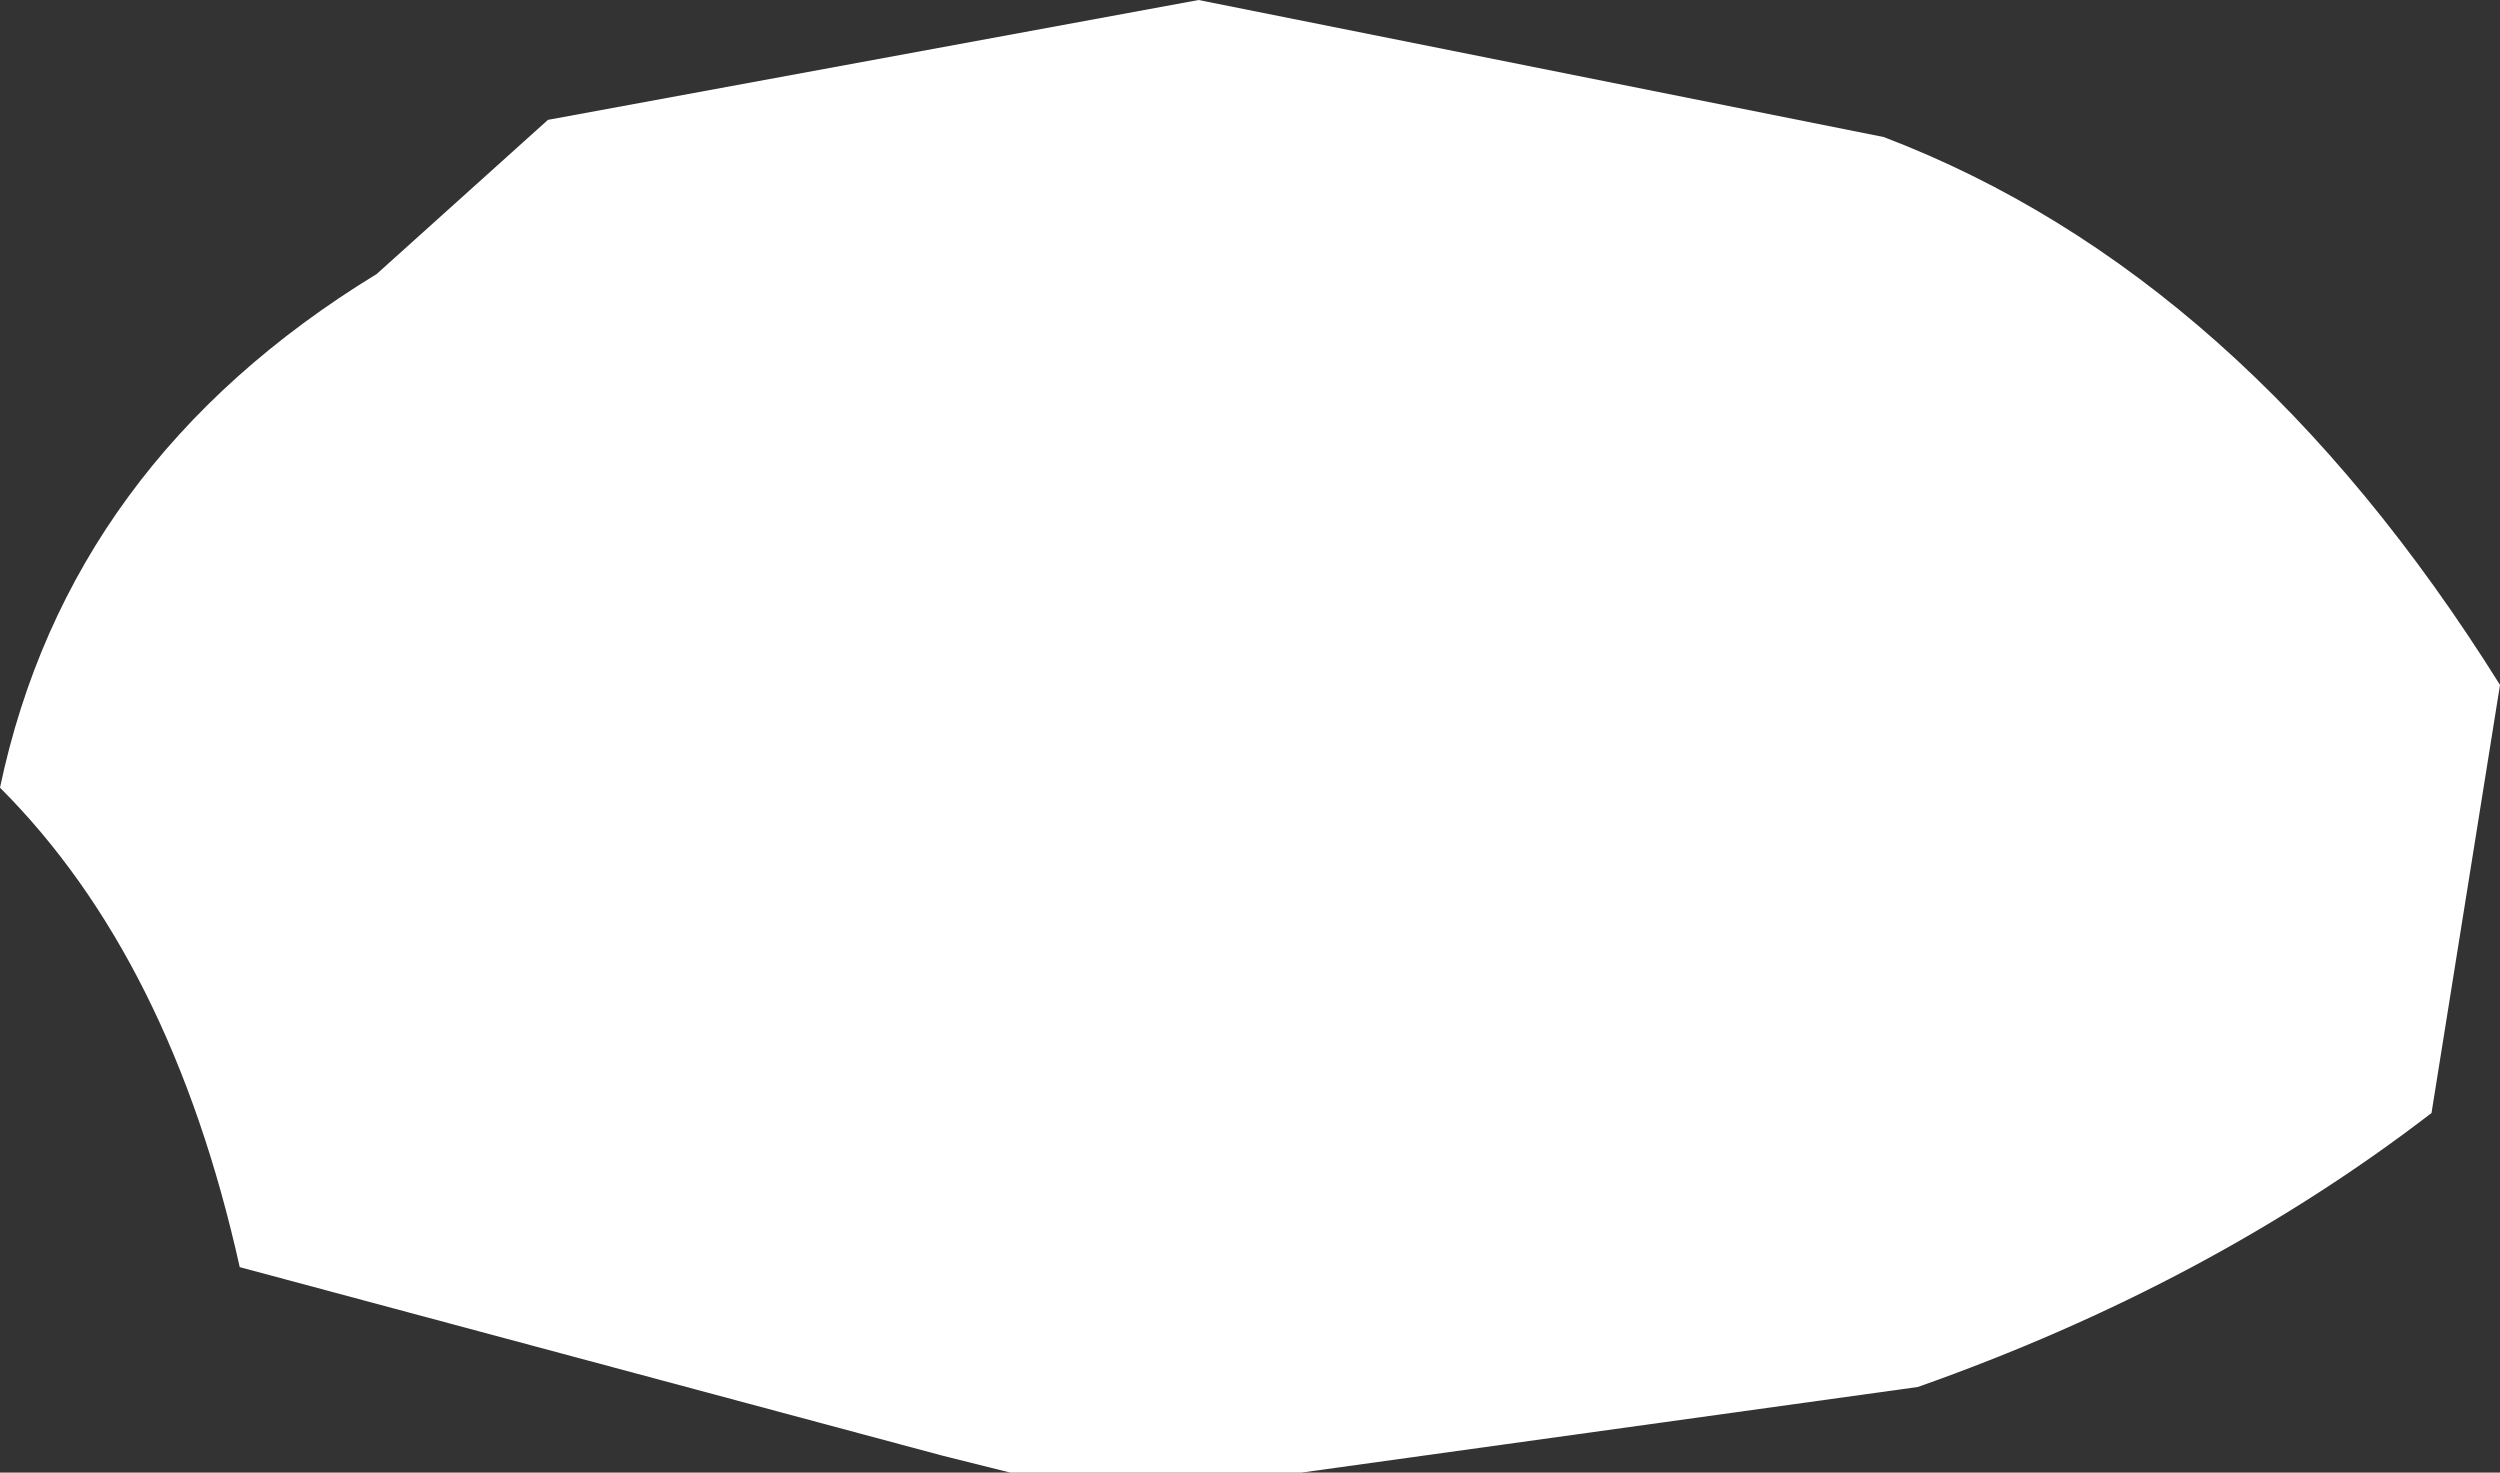
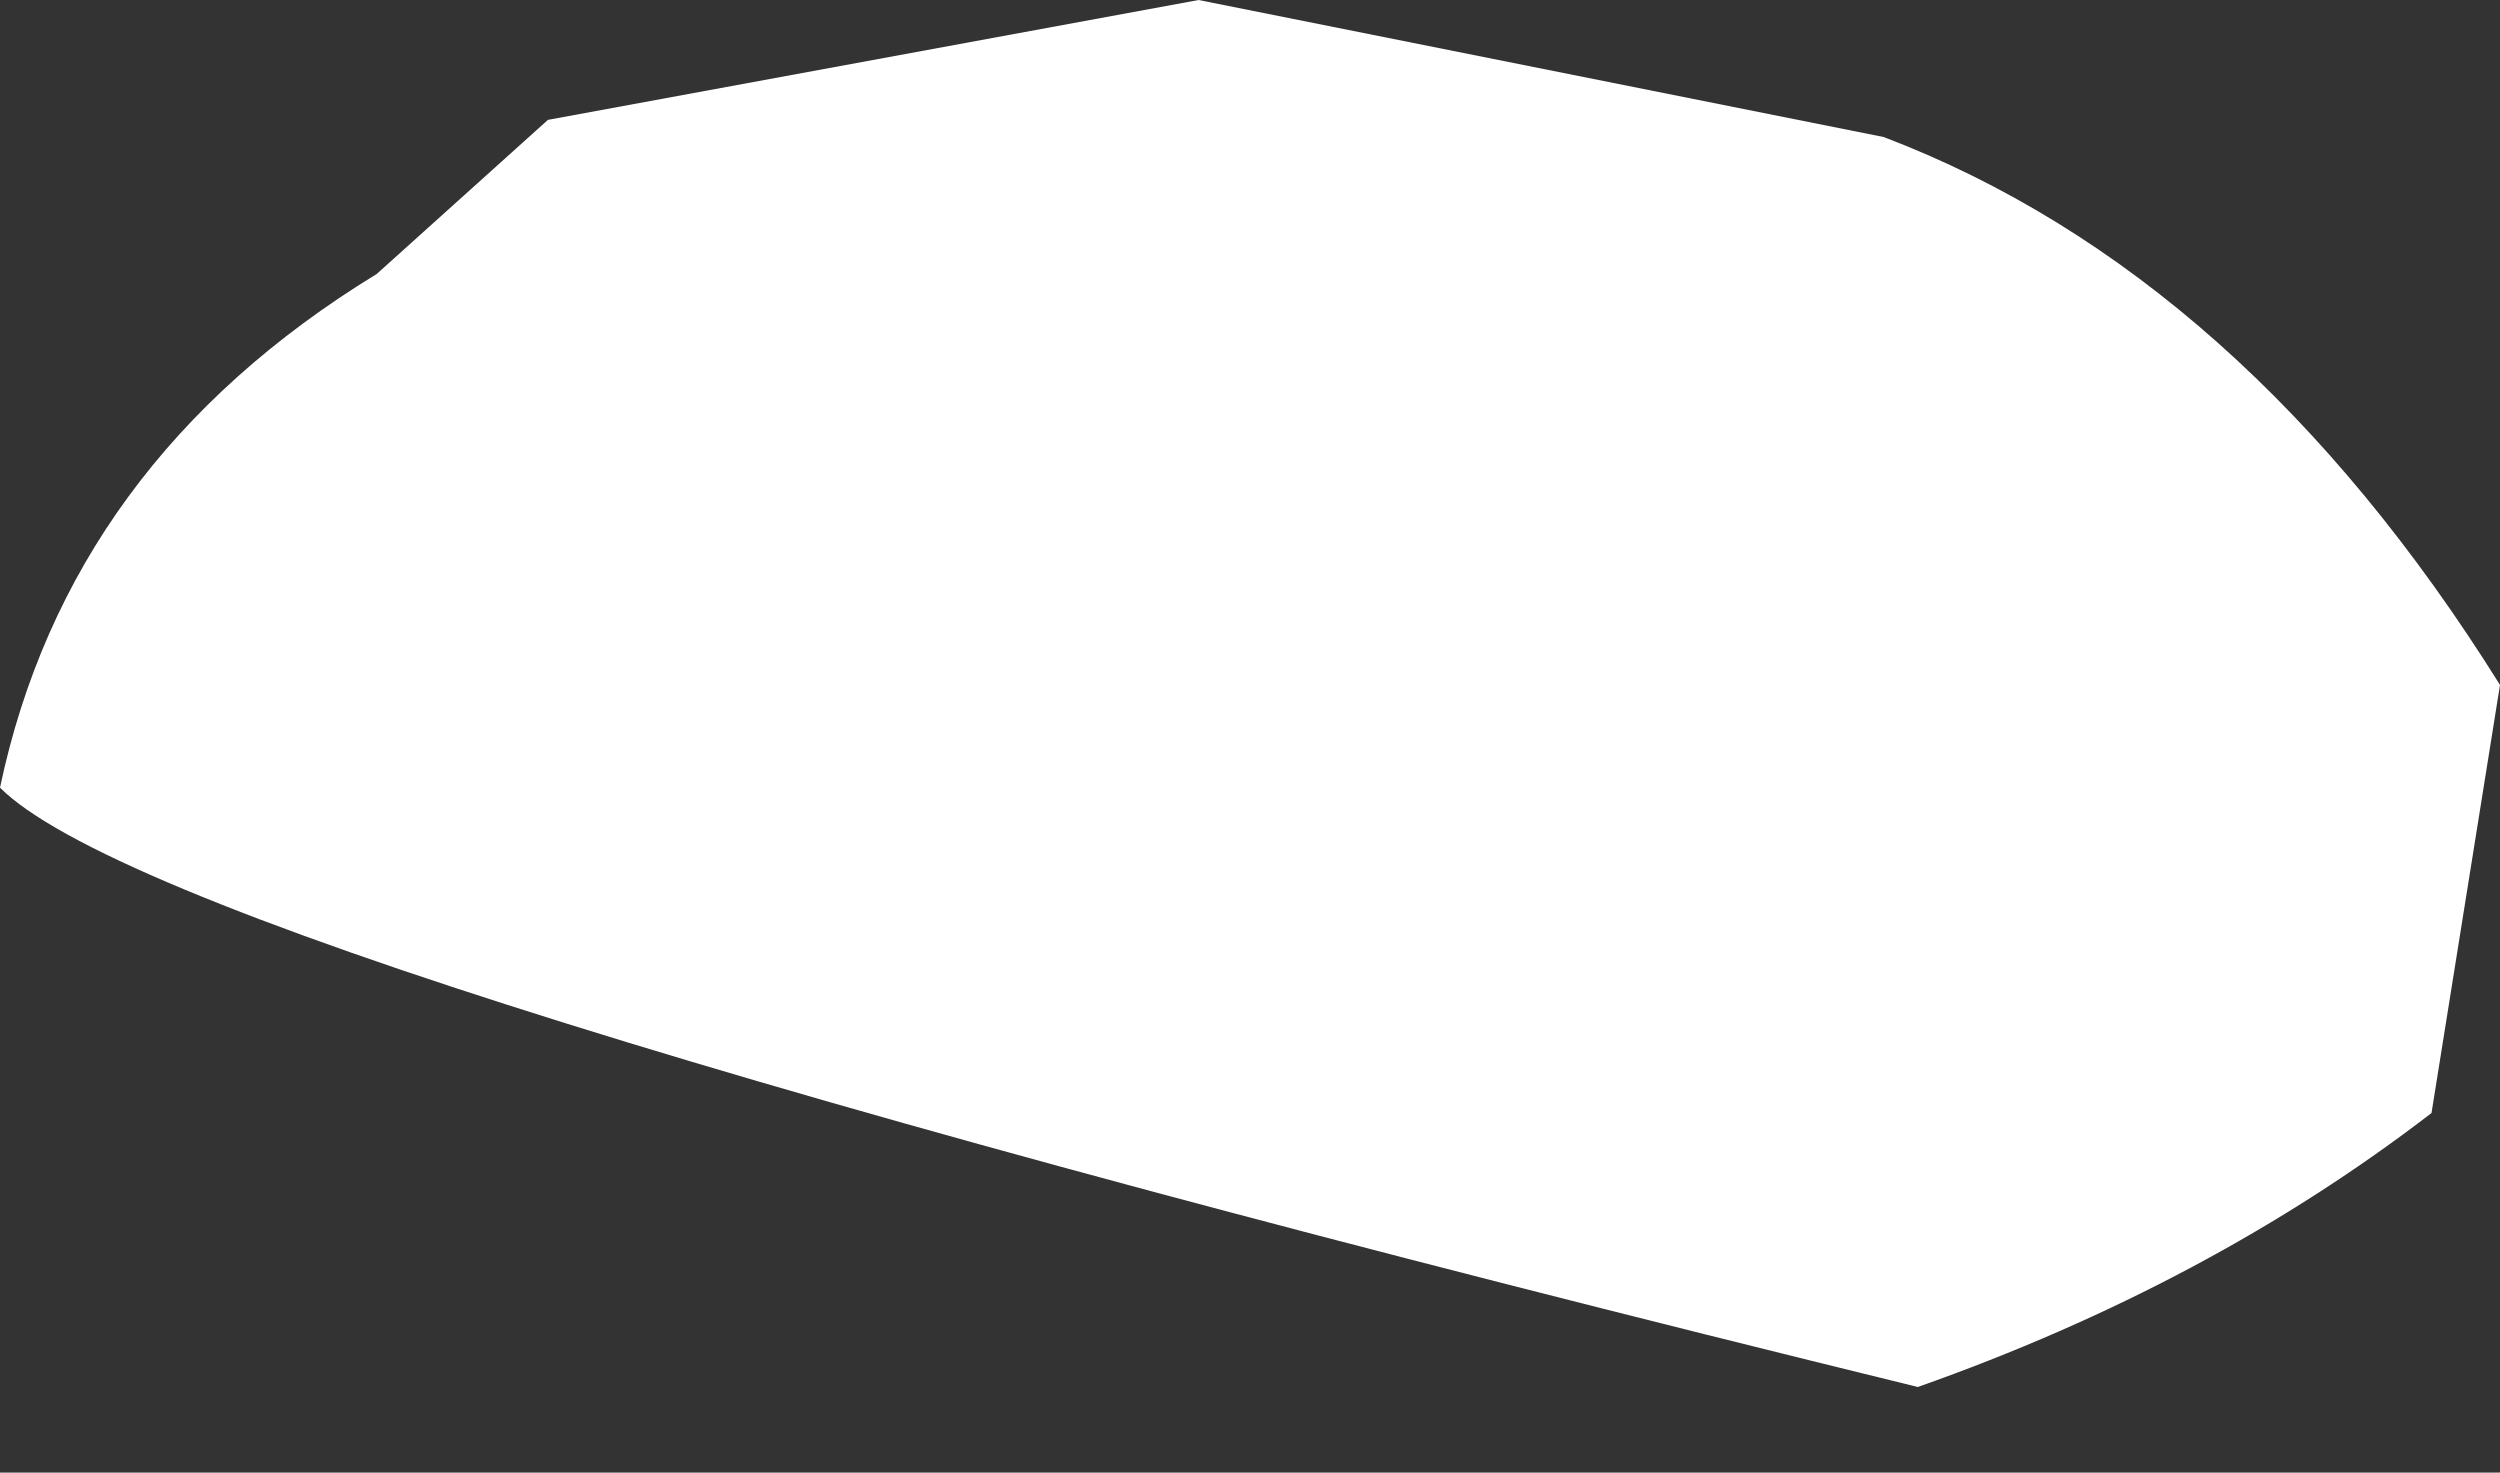
<svg xmlns="http://www.w3.org/2000/svg" height="4.3px" width="7.3px">
  <rect width="100%" height="100%" fill="#333333" stroke="none" />
  <g transform="matrix(1.0, 0.0, 0.0, 1.0, -4.9, -20.65)">
-     <path d="M8.4 20.65 L10.4 21.05 Q11.45 21.45 12.2 22.65 L12.0 23.9 Q11.35 24.4 10.5 24.7 L8.7 24.95 7.85 24.95 7.65 24.9 5.6 24.35 Q5.4 23.45 4.9 22.95 5.1 22.0 6.0 21.45 L6.5 21.0 8.4 20.65" fill="#ffffff" fill-rule="evenodd" stroke="none" />
+     <path d="M8.4 20.65 L10.4 21.05 Q11.45 21.45 12.2 22.65 L12.0 23.9 Q11.35 24.4 10.5 24.7 Q5.4 23.45 4.9 22.95 5.1 22.0 6.0 21.45 L6.5 21.0 8.4 20.65" fill="#ffffff" fill-rule="evenodd" stroke="none" />
  </g>
</svg>